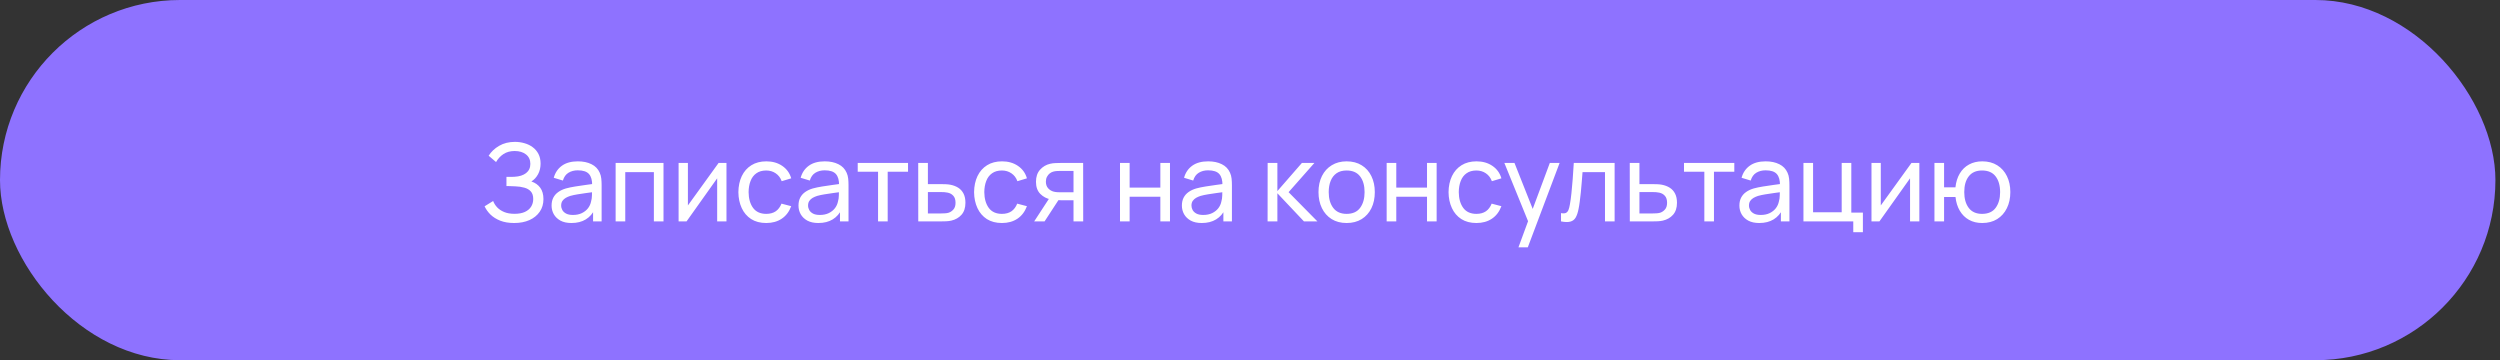
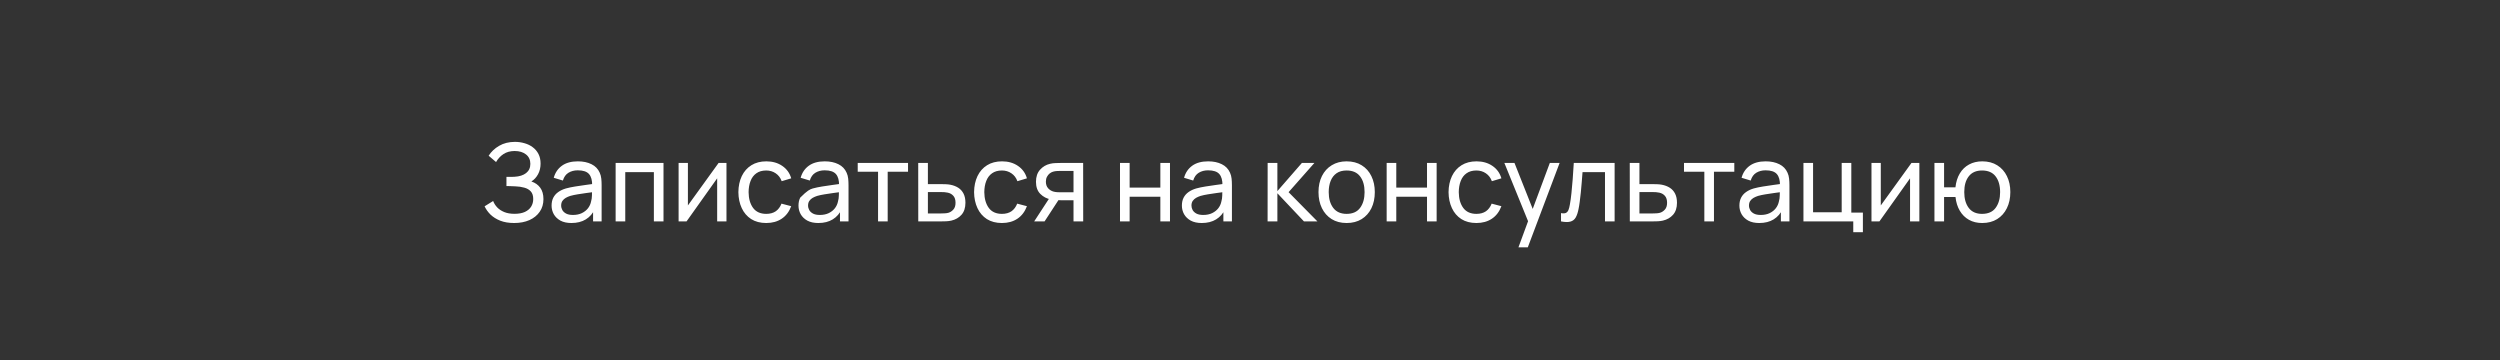
<svg xmlns="http://www.w3.org/2000/svg" width="333" height="48" viewBox="0 0 333 48" fill="none">
  <rect x="0" y="0" width="333" height="48" fill="#333333" stroke="none" />
-   <rect width="332.39" height="47.978" rx="23.989" fill="#8E72FF" />
-   <path d="M68.489 29.705C67.778 29.705 67.159 29.602 66.63 29.395C66.107 29.184 65.672 28.91 65.326 28.574C64.985 28.233 64.726 27.868 64.548 27.479L65.686 26.773C65.802 27.075 65.979 27.356 66.219 27.616C66.464 27.875 66.777 28.084 67.156 28.242C67.54 28.401 68.001 28.48 68.54 28.48C69.087 28.48 69.546 28.396 69.916 28.228C70.285 28.055 70.562 27.822 70.744 27.529C70.932 27.231 71.025 26.89 71.025 26.506C71.025 26.069 70.917 25.733 70.701 25.497C70.485 25.257 70.194 25.089 69.829 24.993C69.469 24.892 69.07 24.834 68.633 24.82C68.292 24.805 68.047 24.796 67.898 24.791C67.749 24.786 67.648 24.784 67.596 24.784C67.548 24.784 67.502 24.784 67.459 24.784V23.559C67.502 23.559 67.593 23.559 67.733 23.559C67.872 23.559 68.018 23.559 68.172 23.559C68.326 23.554 68.448 23.549 68.54 23.545C69.183 23.511 69.695 23.348 70.074 23.055C70.454 22.757 70.643 22.349 70.643 21.83C70.643 21.292 70.449 20.872 70.06 20.569C69.675 20.266 69.174 20.115 68.554 20.115C67.968 20.115 67.468 20.252 67.055 20.526C66.647 20.799 66.32 21.152 66.075 21.585L65.088 20.742C65.424 20.209 65.89 19.769 66.486 19.423C67.087 19.073 67.788 18.897 68.59 18.897C69.032 18.897 69.457 18.957 69.865 19.078C70.278 19.193 70.643 19.37 70.96 19.611C71.282 19.846 71.537 20.146 71.724 20.511C71.912 20.872 72.005 21.299 72.005 21.794C72.005 22.327 71.892 22.8 71.666 23.213C71.441 23.626 71.145 23.946 70.78 24.172C71.285 24.34 71.678 24.618 71.962 25.007C72.245 25.396 72.387 25.901 72.387 26.52C72.387 27.169 72.221 27.731 71.89 28.206C71.563 28.682 71.107 29.052 70.521 29.316C69.935 29.575 69.258 29.705 68.489 29.705ZM76.116 29.705C75.534 29.705 75.047 29.599 74.653 29.388C74.264 29.172 73.969 28.888 73.767 28.538C73.57 28.187 73.472 27.803 73.472 27.385C73.472 26.977 73.548 26.624 73.702 26.326C73.861 26.023 74.082 25.773 74.365 25.576C74.648 25.375 74.987 25.216 75.381 25.101C75.751 25 76.164 24.914 76.62 24.841C77.081 24.765 77.547 24.695 78.018 24.633C78.489 24.57 78.928 24.51 79.336 24.453L78.875 24.719C78.89 24.027 78.75 23.516 78.457 23.184C78.169 22.853 77.67 22.687 76.959 22.687C76.488 22.687 76.075 22.795 75.719 23.011C75.369 23.223 75.121 23.569 74.977 24.049L73.76 23.681C73.947 22.999 74.31 22.464 74.848 22.075C75.386 21.686 76.094 21.491 76.973 21.491C77.679 21.491 78.284 21.619 78.789 21.873C79.298 22.123 79.663 22.502 79.884 23.011C79.995 23.252 80.064 23.513 80.093 23.797C80.122 24.075 80.136 24.368 80.136 24.676V29.489H78.998V27.623L79.264 27.796C78.971 28.425 78.561 28.9 78.032 29.222C77.509 29.544 76.87 29.705 76.116 29.705ZM76.31 28.631C76.771 28.631 77.17 28.55 77.506 28.386C77.847 28.218 78.121 28 78.328 27.731C78.534 27.457 78.669 27.159 78.731 26.837C78.803 26.597 78.842 26.331 78.847 26.038C78.856 25.74 78.861 25.512 78.861 25.353L79.308 25.548C78.89 25.605 78.479 25.66 78.076 25.713C77.672 25.766 77.29 25.824 76.93 25.886C76.57 25.944 76.245 26.014 75.957 26.095C75.746 26.163 75.546 26.249 75.359 26.355C75.177 26.46 75.028 26.597 74.912 26.765C74.802 26.929 74.747 27.133 74.747 27.378C74.747 27.589 74.8 27.791 74.905 27.983C75.016 28.175 75.184 28.331 75.41 28.451C75.64 28.571 75.94 28.631 76.31 28.631ZM82.002 29.489V21.707H88.379V29.489H87.096V22.925H83.285V29.489H82.002ZM96.766 21.707V29.489H95.527V23.754L91.449 29.489H90.389V21.707H91.629V27.363L95.714 21.707H96.766ZM102.062 29.705C101.274 29.705 100.604 29.53 100.052 29.179C99.504 28.823 99.087 28.336 98.798 27.716C98.51 27.097 98.361 26.391 98.352 25.598C98.361 24.786 98.513 24.073 98.805 23.458C99.103 22.838 99.528 22.356 100.081 22.01C100.633 21.664 101.298 21.491 102.077 21.491C102.898 21.491 103.604 21.693 104.195 22.096C104.79 22.5 105.189 23.052 105.391 23.754L104.123 24.135C103.96 23.684 103.693 23.333 103.323 23.084C102.958 22.834 102.538 22.709 102.062 22.709C101.529 22.709 101.089 22.834 100.744 23.084C100.398 23.328 100.141 23.669 99.973 24.107C99.805 24.539 99.718 25.036 99.713 25.598C99.723 26.463 99.922 27.162 100.311 27.695C100.705 28.223 101.289 28.487 102.062 28.487C102.571 28.487 102.994 28.372 103.33 28.142C103.666 27.906 103.921 27.567 104.094 27.125L105.391 27.464C105.122 28.189 104.702 28.744 104.13 29.129C103.558 29.513 102.869 29.705 102.062 29.705ZM109.003 29.705C108.422 29.705 107.934 29.599 107.54 29.388C107.151 29.172 106.856 28.888 106.654 28.538C106.457 28.187 106.359 27.803 106.359 27.385C106.359 26.977 106.436 26.624 106.589 26.326C106.748 26.023 106.969 25.773 107.252 25.576C107.536 25.375 107.874 25.216 108.268 25.101C108.638 25 109.051 24.914 109.507 24.841C109.969 24.765 110.434 24.695 110.905 24.633C111.376 24.57 111.815 24.51 112.224 24.453L111.763 24.719C111.777 24.027 111.638 23.516 111.345 23.184C111.056 22.853 110.557 22.687 109.846 22.687C109.375 22.687 108.962 22.795 108.607 23.011C108.256 23.223 108.009 23.569 107.865 24.049L106.647 23.681C106.834 22.999 107.197 22.464 107.735 22.075C108.273 21.686 108.981 21.491 109.86 21.491C110.567 21.491 111.172 21.619 111.676 21.873C112.185 22.123 112.55 22.502 112.771 23.011C112.882 23.252 112.951 23.513 112.98 23.797C113.009 24.075 113.023 24.368 113.023 24.676V29.489H111.885V27.623L112.152 27.796C111.859 28.425 111.448 28.9 110.92 29.222C110.396 29.544 109.757 29.705 109.003 29.705ZM109.198 28.631C109.659 28.631 110.057 28.55 110.394 28.386C110.735 28.218 111.008 28 111.215 27.731C111.422 27.457 111.556 27.159 111.618 26.837C111.691 26.597 111.729 26.331 111.734 26.038C111.743 25.74 111.748 25.512 111.748 25.353L112.195 25.548C111.777 25.605 111.366 25.66 110.963 25.713C110.559 25.766 110.177 25.824 109.817 25.886C109.457 25.944 109.133 26.014 108.845 26.095C108.633 26.163 108.434 26.249 108.246 26.355C108.064 26.46 107.915 26.597 107.8 26.765C107.689 26.929 107.634 27.133 107.634 27.378C107.634 27.589 107.687 27.791 107.793 27.983C107.903 28.175 108.071 28.331 108.297 28.451C108.527 28.571 108.828 28.631 109.198 28.631ZM116.957 29.489V22.875H114.248V21.707H120.949V22.875H118.24V29.489H116.957ZM122.313 29.489L122.306 21.707H123.595V24.524H125.274C125.5 24.524 125.731 24.529 125.966 24.539C126.201 24.549 126.405 24.57 126.578 24.604C126.982 24.681 127.335 24.815 127.638 25.007C127.94 25.199 128.175 25.461 128.344 25.793C128.512 26.119 128.596 26.525 128.596 27.01C128.596 27.683 128.42 28.216 128.07 28.61C127.724 28.999 127.27 29.258 126.708 29.388C126.516 29.431 126.295 29.46 126.045 29.474C125.8 29.484 125.567 29.489 125.346 29.489H122.313ZM123.595 28.43H125.368C125.512 28.43 125.673 28.425 125.851 28.415C126.028 28.406 126.187 28.382 126.326 28.343C126.571 28.271 126.79 28.13 126.982 27.918C127.179 27.707 127.277 27.404 127.277 27.01C127.277 26.612 127.181 26.304 126.989 26.088C126.802 25.872 126.554 25.73 126.247 25.663C126.108 25.629 125.961 25.608 125.807 25.598C125.654 25.588 125.507 25.584 125.368 25.584H123.595V28.43ZM133.458 29.705C132.67 29.705 132 29.53 131.448 29.179C130.9 28.823 130.482 28.336 130.194 27.716C129.906 27.097 129.757 26.391 129.747 25.598C129.757 24.786 129.908 24.073 130.201 23.458C130.499 22.838 130.924 22.356 131.476 22.01C132.029 21.664 132.694 21.491 133.472 21.491C134.294 21.491 135 21.693 135.59 22.096C136.186 22.5 136.585 23.052 136.787 23.754L135.518 24.135C135.355 23.684 135.089 23.333 134.719 23.084C134.354 22.834 133.933 22.709 133.458 22.709C132.925 22.709 132.485 22.834 132.139 23.084C131.793 23.328 131.536 23.669 131.368 24.107C131.2 24.539 131.114 25.036 131.109 25.598C131.119 26.463 131.318 27.162 131.707 27.695C132.101 28.223 132.684 28.487 133.458 28.487C133.967 28.487 134.39 28.372 134.726 28.142C135.062 27.906 135.317 27.567 135.49 27.125L136.787 27.464C136.518 28.189 136.097 28.744 135.526 29.129C134.954 29.513 134.265 29.705 133.458 29.705ZM142.992 29.489V26.672H141.314C141.117 26.672 140.898 26.664 140.658 26.65C140.423 26.631 140.202 26.604 139.995 26.571C139.433 26.465 138.958 26.218 138.569 25.829C138.184 25.44 137.992 24.902 137.992 24.215C137.992 23.547 138.172 23.011 138.533 22.608C138.898 22.2 139.347 21.936 139.88 21.815C140.12 21.758 140.363 21.727 140.608 21.722C140.857 21.712 141.069 21.707 141.242 21.707H144.275L144.282 29.489H142.992ZM137.754 29.489L139.822 26.319H141.206L139.138 29.489H137.754ZM141.22 25.613H142.992V22.767H141.22C141.11 22.767 140.963 22.771 140.78 22.781C140.603 22.791 140.432 22.819 140.269 22.867C140.115 22.911 139.964 22.99 139.815 23.105C139.671 23.22 139.551 23.369 139.455 23.552C139.359 23.734 139.311 23.951 139.311 24.2C139.311 24.561 139.412 24.854 139.613 25.079C139.815 25.3 140.06 25.449 140.348 25.526C140.507 25.564 140.663 25.588 140.817 25.598C140.975 25.608 141.11 25.613 141.22 25.613ZM149.184 29.489V21.707H150.467V24.986H154.559V21.707H155.842V29.489H154.559V26.203H150.467V29.489H149.184ZM160.072 29.705C159.491 29.705 159.003 29.599 158.609 29.388C158.22 29.172 157.925 28.888 157.723 28.538C157.526 28.187 157.428 27.803 157.428 27.385C157.428 26.977 157.504 26.624 157.658 26.326C157.817 26.023 158.038 25.773 158.321 25.576C158.604 25.375 158.943 25.216 159.337 25.101C159.707 25 160.12 24.914 160.576 24.841C161.037 24.765 161.503 24.695 161.974 24.633C162.445 24.57 162.884 24.51 163.293 24.453L162.831 24.719C162.846 24.027 162.707 23.516 162.414 23.184C162.125 22.853 161.626 22.687 160.915 22.687C160.444 22.687 160.031 22.795 159.676 23.011C159.325 23.223 159.078 23.569 158.933 24.049L157.716 23.681C157.903 22.999 158.266 22.464 158.804 22.075C159.342 21.686 160.05 21.491 160.929 21.491C161.635 21.491 162.241 21.619 162.745 21.873C163.254 22.123 163.619 22.502 163.84 23.011C163.951 23.252 164.02 23.513 164.049 23.797C164.078 24.075 164.092 24.368 164.092 24.676V29.489H162.954V27.623L163.221 27.796C162.928 28.425 162.517 28.9 161.988 29.222C161.465 29.544 160.826 29.705 160.072 29.705ZM160.266 28.631C160.728 28.631 161.126 28.55 161.462 28.386C161.804 28.218 162.077 28 162.284 27.731C162.49 27.457 162.625 27.159 162.687 26.837C162.759 26.597 162.798 26.331 162.803 26.038C162.812 25.74 162.817 25.512 162.817 25.353L163.264 25.548C162.846 25.605 162.435 25.66 162.032 25.713C161.628 25.766 161.246 25.824 160.886 25.886C160.526 25.944 160.202 26.014 159.913 26.095C159.702 26.163 159.503 26.249 159.315 26.355C159.133 26.46 158.984 26.597 158.869 26.765C158.758 26.929 158.703 27.133 158.703 27.378C158.703 27.589 158.756 27.791 158.861 27.983C158.972 28.175 159.14 28.331 159.366 28.451C159.596 28.571 159.897 28.631 160.266 28.631ZM168.843 29.489L168.85 21.707H170.147V25.454L173.411 21.707H175.076L171.639 25.598L175.479 29.489H173.685L170.147 25.742V29.489H168.843ZM179.37 29.705C178.597 29.705 177.929 29.53 177.367 29.179C176.81 28.828 176.38 28.343 176.077 27.724C175.775 27.104 175.623 26.393 175.623 25.591C175.623 24.774 175.777 24.059 176.084 23.444C176.392 22.829 176.827 22.351 177.389 22.01C177.951 21.664 178.611 21.491 179.37 21.491C180.148 21.491 180.818 21.666 181.38 22.017C181.942 22.363 182.372 22.846 182.67 23.465C182.972 24.08 183.124 24.789 183.124 25.591C183.124 26.403 182.972 27.118 182.67 27.738C182.367 28.353 181.935 28.836 181.373 29.186C180.811 29.532 180.143 29.705 179.37 29.705ZM179.37 28.487C180.177 28.487 180.777 28.218 181.171 27.68C181.565 27.142 181.762 26.446 181.762 25.591C181.762 24.712 181.563 24.013 181.164 23.494C180.765 22.971 180.167 22.709 179.37 22.709C178.827 22.709 178.38 22.831 178.03 23.076C177.679 23.321 177.417 23.66 177.244 24.092C177.071 24.524 176.985 25.024 176.985 25.591C176.985 26.465 177.187 27.166 177.59 27.695C177.994 28.223 178.587 28.487 179.37 28.487ZM184.703 29.489V21.707H185.985V24.986H190.078V21.707H191.36V29.489H190.078V26.203H185.985V29.489H184.703ZM196.657 29.705C195.869 29.705 195.199 29.53 194.647 29.179C194.099 28.823 193.681 28.336 193.393 27.716C193.105 27.097 192.956 26.391 192.946 25.598C192.956 24.786 193.107 24.073 193.4 23.458C193.698 22.838 194.123 22.356 194.676 22.01C195.228 21.664 195.893 21.491 196.671 21.491C197.493 21.491 198.199 21.693 198.79 22.096C199.385 22.5 199.784 23.052 199.986 23.754L198.718 24.135C198.554 23.684 198.288 23.333 197.918 23.084C197.553 22.834 197.133 22.709 196.657 22.709C196.124 22.709 195.684 22.834 195.339 23.084C194.993 23.328 194.736 23.669 194.568 24.107C194.399 24.539 194.313 25.036 194.308 25.598C194.318 26.463 194.517 27.162 194.906 27.695C195.3 28.223 195.884 28.487 196.657 28.487C197.166 28.487 197.589 28.372 197.925 28.142C198.261 27.906 198.516 27.567 198.689 27.125L199.986 27.464C199.717 28.189 199.297 28.744 198.725 29.129C198.153 29.513 197.464 29.705 196.657 29.705ZM202.256 32.947L203.762 28.855L203.783 30.065L200.382 21.707H201.73L204.396 28.43H203.934L206.435 21.707H207.739L203.502 32.947H202.256ZM207.927 29.489V28.386C208.215 28.439 208.434 28.43 208.583 28.358C208.736 28.281 208.849 28.149 208.921 27.961C208.998 27.769 209.06 27.529 209.108 27.241C209.19 26.785 209.26 26.275 209.317 25.713C209.38 25.151 209.435 24.537 209.483 23.869C209.536 23.196 209.584 22.476 209.627 21.707H215.067V29.489H213.785V22.925H210.794C210.766 23.367 210.73 23.821 210.686 24.287C210.648 24.753 210.607 25.207 210.564 25.648C210.521 26.086 210.473 26.494 210.42 26.873C210.372 27.248 210.319 27.572 210.261 27.846C210.17 28.317 210.043 28.694 209.879 28.977C209.716 29.256 209.481 29.436 209.173 29.518C208.866 29.604 208.45 29.595 207.927 29.489ZM217.091 29.489L217.084 21.707H218.373V24.524H220.052C220.278 24.524 220.508 24.529 220.744 24.539C220.979 24.549 221.183 24.57 221.356 24.604C221.76 24.681 222.113 24.815 222.415 25.007C222.718 25.199 222.953 25.461 223.121 25.793C223.29 26.119 223.374 26.525 223.374 27.01C223.374 27.683 223.198 28.216 222.848 28.61C222.502 28.999 222.048 29.258 221.486 29.388C221.294 29.431 221.073 29.46 220.823 29.474C220.578 29.484 220.345 29.489 220.124 29.489H217.091ZM218.373 28.43H220.146C220.29 28.43 220.451 28.425 220.629 28.415C220.806 28.406 220.965 28.382 221.104 28.343C221.349 28.271 221.568 28.13 221.76 27.918C221.957 27.707 222.055 27.404 222.055 27.01C222.055 26.612 221.959 26.304 221.767 26.088C221.58 25.872 221.332 25.73 221.025 25.663C220.885 25.629 220.739 25.608 220.585 25.598C220.432 25.588 220.285 25.584 220.146 25.584H218.373V28.43ZM227.018 29.489V22.875H224.309V21.707H231.01V22.875H228.3V29.489H227.018ZM234.332 29.705C233.751 29.705 233.263 29.599 232.869 29.388C232.48 29.172 232.185 28.888 231.983 28.538C231.786 28.187 231.688 27.803 231.688 27.385C231.688 26.977 231.765 26.624 231.918 26.326C232.077 26.023 232.298 25.773 232.581 25.576C232.865 25.375 233.203 25.216 233.597 25.101C233.967 25 234.38 24.914 234.836 24.841C235.298 24.765 235.764 24.695 236.234 24.633C236.705 24.57 237.145 24.51 237.553 24.453L237.092 24.719C237.106 24.027 236.967 23.516 236.674 23.184C236.386 22.853 235.886 22.687 235.175 22.687C234.704 22.687 234.291 22.795 233.936 23.011C233.585 23.223 233.338 23.569 233.194 24.049L231.976 23.681C232.163 22.999 232.526 22.464 233.064 22.075C233.602 21.686 234.311 21.491 235.19 21.491C235.896 21.491 236.501 21.619 237.005 21.873C237.514 22.123 237.879 22.502 238.1 23.011C238.211 23.252 238.281 23.513 238.309 23.797C238.338 24.075 238.353 24.368 238.353 24.676V29.489H237.214V27.623L237.481 27.796C237.188 28.425 236.777 28.9 236.249 29.222C235.725 29.544 235.086 29.705 234.332 29.705ZM234.527 28.631C234.988 28.631 235.386 28.55 235.723 28.386C236.064 28.218 236.338 28 236.544 27.731C236.751 27.457 236.885 27.159 236.948 26.837C237.02 26.597 237.058 26.331 237.063 26.038C237.072 25.74 237.077 25.512 237.077 25.353L237.524 25.548C237.106 25.605 236.695 25.66 236.292 25.713C235.888 25.766 235.507 25.824 235.146 25.886C234.786 25.944 234.462 26.014 234.174 26.095C233.962 26.163 233.763 26.249 233.576 26.355C233.393 26.46 233.244 26.597 233.129 26.765C233.018 26.929 232.963 27.133 232.963 27.378C232.963 27.589 233.016 27.791 233.122 27.983C233.232 28.175 233.4 28.331 233.626 28.451C233.857 28.571 234.157 28.631 234.527 28.631ZM246.855 30.93V29.489H240.219V21.707H241.501V28.271H245.313V21.707H246.595V28.322H248.137V30.93H246.855ZM255.658 21.707V29.489H254.419V23.754L250.34 29.489H249.281V21.707H250.521V27.363L254.606 21.707H255.658ZM264.023 29.705C263.361 29.705 262.775 29.563 262.265 29.28C261.761 28.997 261.355 28.595 261.048 28.077C260.74 27.558 260.548 26.945 260.471 26.239H258.951V29.489H257.668V21.707H258.951V24.957H260.464C260.541 24.236 260.735 23.617 261.048 23.098C261.36 22.579 261.771 22.183 262.28 21.909C262.789 21.631 263.375 21.491 264.038 21.491C264.811 21.491 265.476 21.666 266.034 22.017C266.596 22.368 267.026 22.851 267.323 23.465C267.626 24.08 267.777 24.786 267.777 25.584C267.777 26.395 267.624 27.111 267.316 27.731C267.013 28.35 266.581 28.836 266.019 29.186C265.462 29.532 264.797 29.705 264.023 29.705ZM264.002 28.487C264.818 28.487 265.424 28.221 265.817 27.688C266.216 27.15 266.415 26.451 266.415 25.591C266.415 24.707 266.214 24.006 265.81 23.487C265.412 22.968 264.811 22.709 264.009 22.709C263.236 22.709 262.647 22.966 262.244 23.48C261.84 23.994 261.639 24.695 261.639 25.584C261.639 26.463 261.838 27.166 262.237 27.695C262.64 28.223 263.228 28.487 264.002 28.487Z" fill="white" />
+   <path d="M68.489 29.705C67.778 29.705 67.159 29.602 66.63 29.395C66.107 29.184 65.672 28.91 65.326 28.574C64.985 28.233 64.726 27.868 64.548 27.479L65.686 26.773C65.802 27.075 65.979 27.356 66.219 27.616C66.464 27.875 66.777 28.084 67.156 28.242C67.54 28.401 68.001 28.48 68.54 28.48C69.087 28.48 69.546 28.396 69.916 28.228C70.285 28.055 70.562 27.822 70.744 27.529C70.932 27.231 71.025 26.89 71.025 26.506C71.025 26.069 70.917 25.733 70.701 25.497C70.485 25.257 70.194 25.089 69.829 24.993C69.469 24.892 69.07 24.834 68.633 24.82C68.292 24.805 68.047 24.796 67.898 24.791C67.749 24.786 67.648 24.784 67.596 24.784C67.548 24.784 67.502 24.784 67.459 24.784V23.559C67.502 23.559 67.593 23.559 67.733 23.559C67.872 23.559 68.018 23.559 68.172 23.559C68.326 23.554 68.448 23.549 68.54 23.545C69.183 23.511 69.695 23.348 70.074 23.055C70.454 22.757 70.643 22.349 70.643 21.83C70.643 21.292 70.449 20.872 70.06 20.569C69.675 20.266 69.174 20.115 68.554 20.115C67.968 20.115 67.468 20.252 67.055 20.526C66.647 20.799 66.32 21.152 66.075 21.585L65.088 20.742C65.424 20.209 65.89 19.769 66.486 19.423C67.087 19.073 67.788 18.897 68.59 18.897C69.032 18.897 69.457 18.957 69.865 19.078C70.278 19.193 70.643 19.37 70.96 19.611C71.282 19.846 71.537 20.146 71.724 20.511C71.912 20.872 72.005 21.299 72.005 21.794C72.005 22.327 71.892 22.8 71.666 23.213C71.441 23.626 71.145 23.946 70.78 24.172C71.285 24.34 71.678 24.618 71.962 25.007C72.245 25.396 72.387 25.901 72.387 26.52C72.387 27.169 72.221 27.731 71.89 28.206C71.563 28.682 71.107 29.052 70.521 29.316C69.935 29.575 69.258 29.705 68.489 29.705ZM76.116 29.705C75.534 29.705 75.047 29.599 74.653 29.388C74.264 29.172 73.969 28.888 73.767 28.538C73.57 28.187 73.472 27.803 73.472 27.385C73.472 26.977 73.548 26.624 73.702 26.326C73.861 26.023 74.082 25.773 74.365 25.576C74.648 25.375 74.987 25.216 75.381 25.101C75.751 25 76.164 24.914 76.62 24.841C77.081 24.765 77.547 24.695 78.018 24.633C78.489 24.57 78.928 24.51 79.336 24.453L78.875 24.719C78.89 24.027 78.75 23.516 78.457 23.184C78.169 22.853 77.67 22.687 76.959 22.687C76.488 22.687 76.075 22.795 75.719 23.011C75.369 23.223 75.121 23.569 74.977 24.049L73.76 23.681C73.947 22.999 74.31 22.464 74.848 22.075C75.386 21.686 76.094 21.491 76.973 21.491C77.679 21.491 78.284 21.619 78.789 21.873C79.298 22.123 79.663 22.502 79.884 23.011C79.995 23.252 80.064 23.513 80.093 23.797C80.122 24.075 80.136 24.368 80.136 24.676V29.489H78.998V27.623L79.264 27.796C78.971 28.425 78.561 28.9 78.032 29.222C77.509 29.544 76.87 29.705 76.116 29.705ZM76.31 28.631C76.771 28.631 77.17 28.55 77.506 28.386C77.847 28.218 78.121 28 78.328 27.731C78.534 27.457 78.669 27.159 78.731 26.837C78.803 26.597 78.842 26.331 78.847 26.038C78.856 25.74 78.861 25.512 78.861 25.353L79.308 25.548C78.89 25.605 78.479 25.66 78.076 25.713C77.672 25.766 77.29 25.824 76.93 25.886C76.57 25.944 76.245 26.014 75.957 26.095C75.746 26.163 75.546 26.249 75.359 26.355C75.177 26.46 75.028 26.597 74.912 26.765C74.802 26.929 74.747 27.133 74.747 27.378C74.747 27.589 74.8 27.791 74.905 27.983C75.016 28.175 75.184 28.331 75.41 28.451C75.64 28.571 75.94 28.631 76.31 28.631ZM82.002 29.489V21.707H88.379V29.489H87.096V22.925H83.285V29.489H82.002ZM96.766 21.707V29.489H95.527V23.754L91.449 29.489H90.389V21.707H91.629V27.363L95.714 21.707H96.766ZM102.062 29.705C101.274 29.705 100.604 29.53 100.052 29.179C99.504 28.823 99.087 28.336 98.798 27.716C98.51 27.097 98.361 26.391 98.352 25.598C98.361 24.786 98.513 24.073 98.805 23.458C99.103 22.838 99.528 22.356 100.081 22.01C100.633 21.664 101.298 21.491 102.077 21.491C102.898 21.491 103.604 21.693 104.195 22.096C104.79 22.5 105.189 23.052 105.391 23.754L104.123 24.135C103.96 23.684 103.693 23.333 103.323 23.084C102.958 22.834 102.538 22.709 102.062 22.709C101.529 22.709 101.089 22.834 100.744 23.084C100.398 23.328 100.141 23.669 99.973 24.107C99.805 24.539 99.718 25.036 99.713 25.598C99.723 26.463 99.922 27.162 100.311 27.695C100.705 28.223 101.289 28.487 102.062 28.487C102.571 28.487 102.994 28.372 103.33 28.142C103.666 27.906 103.921 27.567 104.094 27.125L105.391 27.464C105.122 28.189 104.702 28.744 104.13 29.129C103.558 29.513 102.869 29.705 102.062 29.705ZM109.003 29.705C108.422 29.705 107.934 29.599 107.54 29.388C107.151 29.172 106.856 28.888 106.654 28.538C106.457 28.187 106.359 27.803 106.359 27.385C106.359 26.977 106.436 26.624 106.589 26.326C107.536 25.375 107.874 25.216 108.268 25.101C108.638 25 109.051 24.914 109.507 24.841C109.969 24.765 110.434 24.695 110.905 24.633C111.376 24.57 111.815 24.51 112.224 24.453L111.763 24.719C111.777 24.027 111.638 23.516 111.345 23.184C111.056 22.853 110.557 22.687 109.846 22.687C109.375 22.687 108.962 22.795 108.607 23.011C108.256 23.223 108.009 23.569 107.865 24.049L106.647 23.681C106.834 22.999 107.197 22.464 107.735 22.075C108.273 21.686 108.981 21.491 109.86 21.491C110.567 21.491 111.172 21.619 111.676 21.873C112.185 22.123 112.55 22.502 112.771 23.011C112.882 23.252 112.951 23.513 112.98 23.797C113.009 24.075 113.023 24.368 113.023 24.676V29.489H111.885V27.623L112.152 27.796C111.859 28.425 111.448 28.9 110.92 29.222C110.396 29.544 109.757 29.705 109.003 29.705ZM109.198 28.631C109.659 28.631 110.057 28.55 110.394 28.386C110.735 28.218 111.008 28 111.215 27.731C111.422 27.457 111.556 27.159 111.618 26.837C111.691 26.597 111.729 26.331 111.734 26.038C111.743 25.74 111.748 25.512 111.748 25.353L112.195 25.548C111.777 25.605 111.366 25.66 110.963 25.713C110.559 25.766 110.177 25.824 109.817 25.886C109.457 25.944 109.133 26.014 108.845 26.095C108.633 26.163 108.434 26.249 108.246 26.355C108.064 26.46 107.915 26.597 107.8 26.765C107.689 26.929 107.634 27.133 107.634 27.378C107.634 27.589 107.687 27.791 107.793 27.983C107.903 28.175 108.071 28.331 108.297 28.451C108.527 28.571 108.828 28.631 109.198 28.631ZM116.957 29.489V22.875H114.248V21.707H120.949V22.875H118.24V29.489H116.957ZM122.313 29.489L122.306 21.707H123.595V24.524H125.274C125.5 24.524 125.731 24.529 125.966 24.539C126.201 24.549 126.405 24.57 126.578 24.604C126.982 24.681 127.335 24.815 127.638 25.007C127.94 25.199 128.175 25.461 128.344 25.793C128.512 26.119 128.596 26.525 128.596 27.01C128.596 27.683 128.42 28.216 128.07 28.61C127.724 28.999 127.27 29.258 126.708 29.388C126.516 29.431 126.295 29.46 126.045 29.474C125.8 29.484 125.567 29.489 125.346 29.489H122.313ZM123.595 28.43H125.368C125.512 28.43 125.673 28.425 125.851 28.415C126.028 28.406 126.187 28.382 126.326 28.343C126.571 28.271 126.79 28.13 126.982 27.918C127.179 27.707 127.277 27.404 127.277 27.01C127.277 26.612 127.181 26.304 126.989 26.088C126.802 25.872 126.554 25.73 126.247 25.663C126.108 25.629 125.961 25.608 125.807 25.598C125.654 25.588 125.507 25.584 125.368 25.584H123.595V28.43ZM133.458 29.705C132.67 29.705 132 29.53 131.448 29.179C130.9 28.823 130.482 28.336 130.194 27.716C129.906 27.097 129.757 26.391 129.747 25.598C129.757 24.786 129.908 24.073 130.201 23.458C130.499 22.838 130.924 22.356 131.476 22.01C132.029 21.664 132.694 21.491 133.472 21.491C134.294 21.491 135 21.693 135.59 22.096C136.186 22.5 136.585 23.052 136.787 23.754L135.518 24.135C135.355 23.684 135.089 23.333 134.719 23.084C134.354 22.834 133.933 22.709 133.458 22.709C132.925 22.709 132.485 22.834 132.139 23.084C131.793 23.328 131.536 23.669 131.368 24.107C131.2 24.539 131.114 25.036 131.109 25.598C131.119 26.463 131.318 27.162 131.707 27.695C132.101 28.223 132.684 28.487 133.458 28.487C133.967 28.487 134.39 28.372 134.726 28.142C135.062 27.906 135.317 27.567 135.49 27.125L136.787 27.464C136.518 28.189 136.097 28.744 135.526 29.129C134.954 29.513 134.265 29.705 133.458 29.705ZM142.992 29.489V26.672H141.314C141.117 26.672 140.898 26.664 140.658 26.65C140.423 26.631 140.202 26.604 139.995 26.571C139.433 26.465 138.958 26.218 138.569 25.829C138.184 25.44 137.992 24.902 137.992 24.215C137.992 23.547 138.172 23.011 138.533 22.608C138.898 22.2 139.347 21.936 139.88 21.815C140.12 21.758 140.363 21.727 140.608 21.722C140.857 21.712 141.069 21.707 141.242 21.707H144.275L144.282 29.489H142.992ZM137.754 29.489L139.822 26.319H141.206L139.138 29.489H137.754ZM141.22 25.613H142.992V22.767H141.22C141.11 22.767 140.963 22.771 140.78 22.781C140.603 22.791 140.432 22.819 140.269 22.867C140.115 22.911 139.964 22.99 139.815 23.105C139.671 23.22 139.551 23.369 139.455 23.552C139.359 23.734 139.311 23.951 139.311 24.2C139.311 24.561 139.412 24.854 139.613 25.079C139.815 25.3 140.06 25.449 140.348 25.526C140.507 25.564 140.663 25.588 140.817 25.598C140.975 25.608 141.11 25.613 141.22 25.613ZM149.184 29.489V21.707H150.467V24.986H154.559V21.707H155.842V29.489H154.559V26.203H150.467V29.489H149.184ZM160.072 29.705C159.491 29.705 159.003 29.599 158.609 29.388C158.22 29.172 157.925 28.888 157.723 28.538C157.526 28.187 157.428 27.803 157.428 27.385C157.428 26.977 157.504 26.624 157.658 26.326C157.817 26.023 158.038 25.773 158.321 25.576C158.604 25.375 158.943 25.216 159.337 25.101C159.707 25 160.12 24.914 160.576 24.841C161.037 24.765 161.503 24.695 161.974 24.633C162.445 24.57 162.884 24.51 163.293 24.453L162.831 24.719C162.846 24.027 162.707 23.516 162.414 23.184C162.125 22.853 161.626 22.687 160.915 22.687C160.444 22.687 160.031 22.795 159.676 23.011C159.325 23.223 159.078 23.569 158.933 24.049L157.716 23.681C157.903 22.999 158.266 22.464 158.804 22.075C159.342 21.686 160.05 21.491 160.929 21.491C161.635 21.491 162.241 21.619 162.745 21.873C163.254 22.123 163.619 22.502 163.84 23.011C163.951 23.252 164.02 23.513 164.049 23.797C164.078 24.075 164.092 24.368 164.092 24.676V29.489H162.954V27.623L163.221 27.796C162.928 28.425 162.517 28.9 161.988 29.222C161.465 29.544 160.826 29.705 160.072 29.705ZM160.266 28.631C160.728 28.631 161.126 28.55 161.462 28.386C161.804 28.218 162.077 28 162.284 27.731C162.49 27.457 162.625 27.159 162.687 26.837C162.759 26.597 162.798 26.331 162.803 26.038C162.812 25.74 162.817 25.512 162.817 25.353L163.264 25.548C162.846 25.605 162.435 25.66 162.032 25.713C161.628 25.766 161.246 25.824 160.886 25.886C160.526 25.944 160.202 26.014 159.913 26.095C159.702 26.163 159.503 26.249 159.315 26.355C159.133 26.46 158.984 26.597 158.869 26.765C158.758 26.929 158.703 27.133 158.703 27.378C158.703 27.589 158.756 27.791 158.861 27.983C158.972 28.175 159.14 28.331 159.366 28.451C159.596 28.571 159.897 28.631 160.266 28.631ZM168.843 29.489L168.85 21.707H170.147V25.454L173.411 21.707H175.076L171.639 25.598L175.479 29.489H173.685L170.147 25.742V29.489H168.843ZM179.37 29.705C178.597 29.705 177.929 29.53 177.367 29.179C176.81 28.828 176.38 28.343 176.077 27.724C175.775 27.104 175.623 26.393 175.623 25.591C175.623 24.774 175.777 24.059 176.084 23.444C176.392 22.829 176.827 22.351 177.389 22.01C177.951 21.664 178.611 21.491 179.37 21.491C180.148 21.491 180.818 21.666 181.38 22.017C181.942 22.363 182.372 22.846 182.67 23.465C182.972 24.08 183.124 24.789 183.124 25.591C183.124 26.403 182.972 27.118 182.67 27.738C182.367 28.353 181.935 28.836 181.373 29.186C180.811 29.532 180.143 29.705 179.37 29.705ZM179.37 28.487C180.177 28.487 180.777 28.218 181.171 27.68C181.565 27.142 181.762 26.446 181.762 25.591C181.762 24.712 181.563 24.013 181.164 23.494C180.765 22.971 180.167 22.709 179.37 22.709C178.827 22.709 178.38 22.831 178.03 23.076C177.679 23.321 177.417 23.66 177.244 24.092C177.071 24.524 176.985 25.024 176.985 25.591C176.985 26.465 177.187 27.166 177.59 27.695C177.994 28.223 178.587 28.487 179.37 28.487ZM184.703 29.489V21.707H185.985V24.986H190.078V21.707H191.36V29.489H190.078V26.203H185.985V29.489H184.703ZM196.657 29.705C195.869 29.705 195.199 29.53 194.647 29.179C194.099 28.823 193.681 28.336 193.393 27.716C193.105 27.097 192.956 26.391 192.946 25.598C192.956 24.786 193.107 24.073 193.4 23.458C193.698 22.838 194.123 22.356 194.676 22.01C195.228 21.664 195.893 21.491 196.671 21.491C197.493 21.491 198.199 21.693 198.79 22.096C199.385 22.5 199.784 23.052 199.986 23.754L198.718 24.135C198.554 23.684 198.288 23.333 197.918 23.084C197.553 22.834 197.133 22.709 196.657 22.709C196.124 22.709 195.684 22.834 195.339 23.084C194.993 23.328 194.736 23.669 194.568 24.107C194.399 24.539 194.313 25.036 194.308 25.598C194.318 26.463 194.517 27.162 194.906 27.695C195.3 28.223 195.884 28.487 196.657 28.487C197.166 28.487 197.589 28.372 197.925 28.142C198.261 27.906 198.516 27.567 198.689 27.125L199.986 27.464C199.717 28.189 199.297 28.744 198.725 29.129C198.153 29.513 197.464 29.705 196.657 29.705ZM202.256 32.947L203.762 28.855L203.783 30.065L200.382 21.707H201.73L204.396 28.43H203.934L206.435 21.707H207.739L203.502 32.947H202.256ZM207.927 29.489V28.386C208.215 28.439 208.434 28.43 208.583 28.358C208.736 28.281 208.849 28.149 208.921 27.961C208.998 27.769 209.06 27.529 209.108 27.241C209.19 26.785 209.26 26.275 209.317 25.713C209.38 25.151 209.435 24.537 209.483 23.869C209.536 23.196 209.584 22.476 209.627 21.707H215.067V29.489H213.785V22.925H210.794C210.766 23.367 210.73 23.821 210.686 24.287C210.648 24.753 210.607 25.207 210.564 25.648C210.521 26.086 210.473 26.494 210.42 26.873C210.372 27.248 210.319 27.572 210.261 27.846C210.17 28.317 210.043 28.694 209.879 28.977C209.716 29.256 209.481 29.436 209.173 29.518C208.866 29.604 208.45 29.595 207.927 29.489ZM217.091 29.489L217.084 21.707H218.373V24.524H220.052C220.278 24.524 220.508 24.529 220.744 24.539C220.979 24.549 221.183 24.57 221.356 24.604C221.76 24.681 222.113 24.815 222.415 25.007C222.718 25.199 222.953 25.461 223.121 25.793C223.29 26.119 223.374 26.525 223.374 27.01C223.374 27.683 223.198 28.216 222.848 28.61C222.502 28.999 222.048 29.258 221.486 29.388C221.294 29.431 221.073 29.46 220.823 29.474C220.578 29.484 220.345 29.489 220.124 29.489H217.091ZM218.373 28.43H220.146C220.29 28.43 220.451 28.425 220.629 28.415C220.806 28.406 220.965 28.382 221.104 28.343C221.349 28.271 221.568 28.13 221.76 27.918C221.957 27.707 222.055 27.404 222.055 27.01C222.055 26.612 221.959 26.304 221.767 26.088C221.58 25.872 221.332 25.73 221.025 25.663C220.885 25.629 220.739 25.608 220.585 25.598C220.432 25.588 220.285 25.584 220.146 25.584H218.373V28.43ZM227.018 29.489V22.875H224.309V21.707H231.01V22.875H228.3V29.489H227.018ZM234.332 29.705C233.751 29.705 233.263 29.599 232.869 29.388C232.48 29.172 232.185 28.888 231.983 28.538C231.786 28.187 231.688 27.803 231.688 27.385C231.688 26.977 231.765 26.624 231.918 26.326C232.077 26.023 232.298 25.773 232.581 25.576C232.865 25.375 233.203 25.216 233.597 25.101C233.967 25 234.38 24.914 234.836 24.841C235.298 24.765 235.764 24.695 236.234 24.633C236.705 24.57 237.145 24.51 237.553 24.453L237.092 24.719C237.106 24.027 236.967 23.516 236.674 23.184C236.386 22.853 235.886 22.687 235.175 22.687C234.704 22.687 234.291 22.795 233.936 23.011C233.585 23.223 233.338 23.569 233.194 24.049L231.976 23.681C232.163 22.999 232.526 22.464 233.064 22.075C233.602 21.686 234.311 21.491 235.19 21.491C235.896 21.491 236.501 21.619 237.005 21.873C237.514 22.123 237.879 22.502 238.1 23.011C238.211 23.252 238.281 23.513 238.309 23.797C238.338 24.075 238.353 24.368 238.353 24.676V29.489H237.214V27.623L237.481 27.796C237.188 28.425 236.777 28.9 236.249 29.222C235.725 29.544 235.086 29.705 234.332 29.705ZM234.527 28.631C234.988 28.631 235.386 28.55 235.723 28.386C236.064 28.218 236.338 28 236.544 27.731C236.751 27.457 236.885 27.159 236.948 26.837C237.02 26.597 237.058 26.331 237.063 26.038C237.072 25.74 237.077 25.512 237.077 25.353L237.524 25.548C237.106 25.605 236.695 25.66 236.292 25.713C235.888 25.766 235.507 25.824 235.146 25.886C234.786 25.944 234.462 26.014 234.174 26.095C233.962 26.163 233.763 26.249 233.576 26.355C233.393 26.46 233.244 26.597 233.129 26.765C233.018 26.929 232.963 27.133 232.963 27.378C232.963 27.589 233.016 27.791 233.122 27.983C233.232 28.175 233.4 28.331 233.626 28.451C233.857 28.571 234.157 28.631 234.527 28.631ZM246.855 30.93V29.489H240.219V21.707H241.501V28.271H245.313V21.707H246.595V28.322H248.137V30.93H246.855ZM255.658 21.707V29.489H254.419V23.754L250.34 29.489H249.281V21.707H250.521V27.363L254.606 21.707H255.658ZM264.023 29.705C263.361 29.705 262.775 29.563 262.265 29.28C261.761 28.997 261.355 28.595 261.048 28.077C260.74 27.558 260.548 26.945 260.471 26.239H258.951V29.489H257.668V21.707H258.951V24.957H260.464C260.541 24.236 260.735 23.617 261.048 23.098C261.36 22.579 261.771 22.183 262.28 21.909C262.789 21.631 263.375 21.491 264.038 21.491C264.811 21.491 265.476 21.666 266.034 22.017C266.596 22.368 267.026 22.851 267.323 23.465C267.626 24.08 267.777 24.786 267.777 25.584C267.777 26.395 267.624 27.111 267.316 27.731C267.013 28.35 266.581 28.836 266.019 29.186C265.462 29.532 264.797 29.705 264.023 29.705ZM264.002 28.487C264.818 28.487 265.424 28.221 265.817 27.688C266.216 27.15 266.415 26.451 266.415 25.591C266.415 24.707 266.214 24.006 265.81 23.487C265.412 22.968 264.811 22.709 264.009 22.709C263.236 22.709 262.647 22.966 262.244 23.48C261.84 23.994 261.639 24.695 261.639 25.584C261.639 26.463 261.838 27.166 262.237 27.695C262.64 28.223 263.228 28.487 264.002 28.487Z" fill="white" />
</svg>